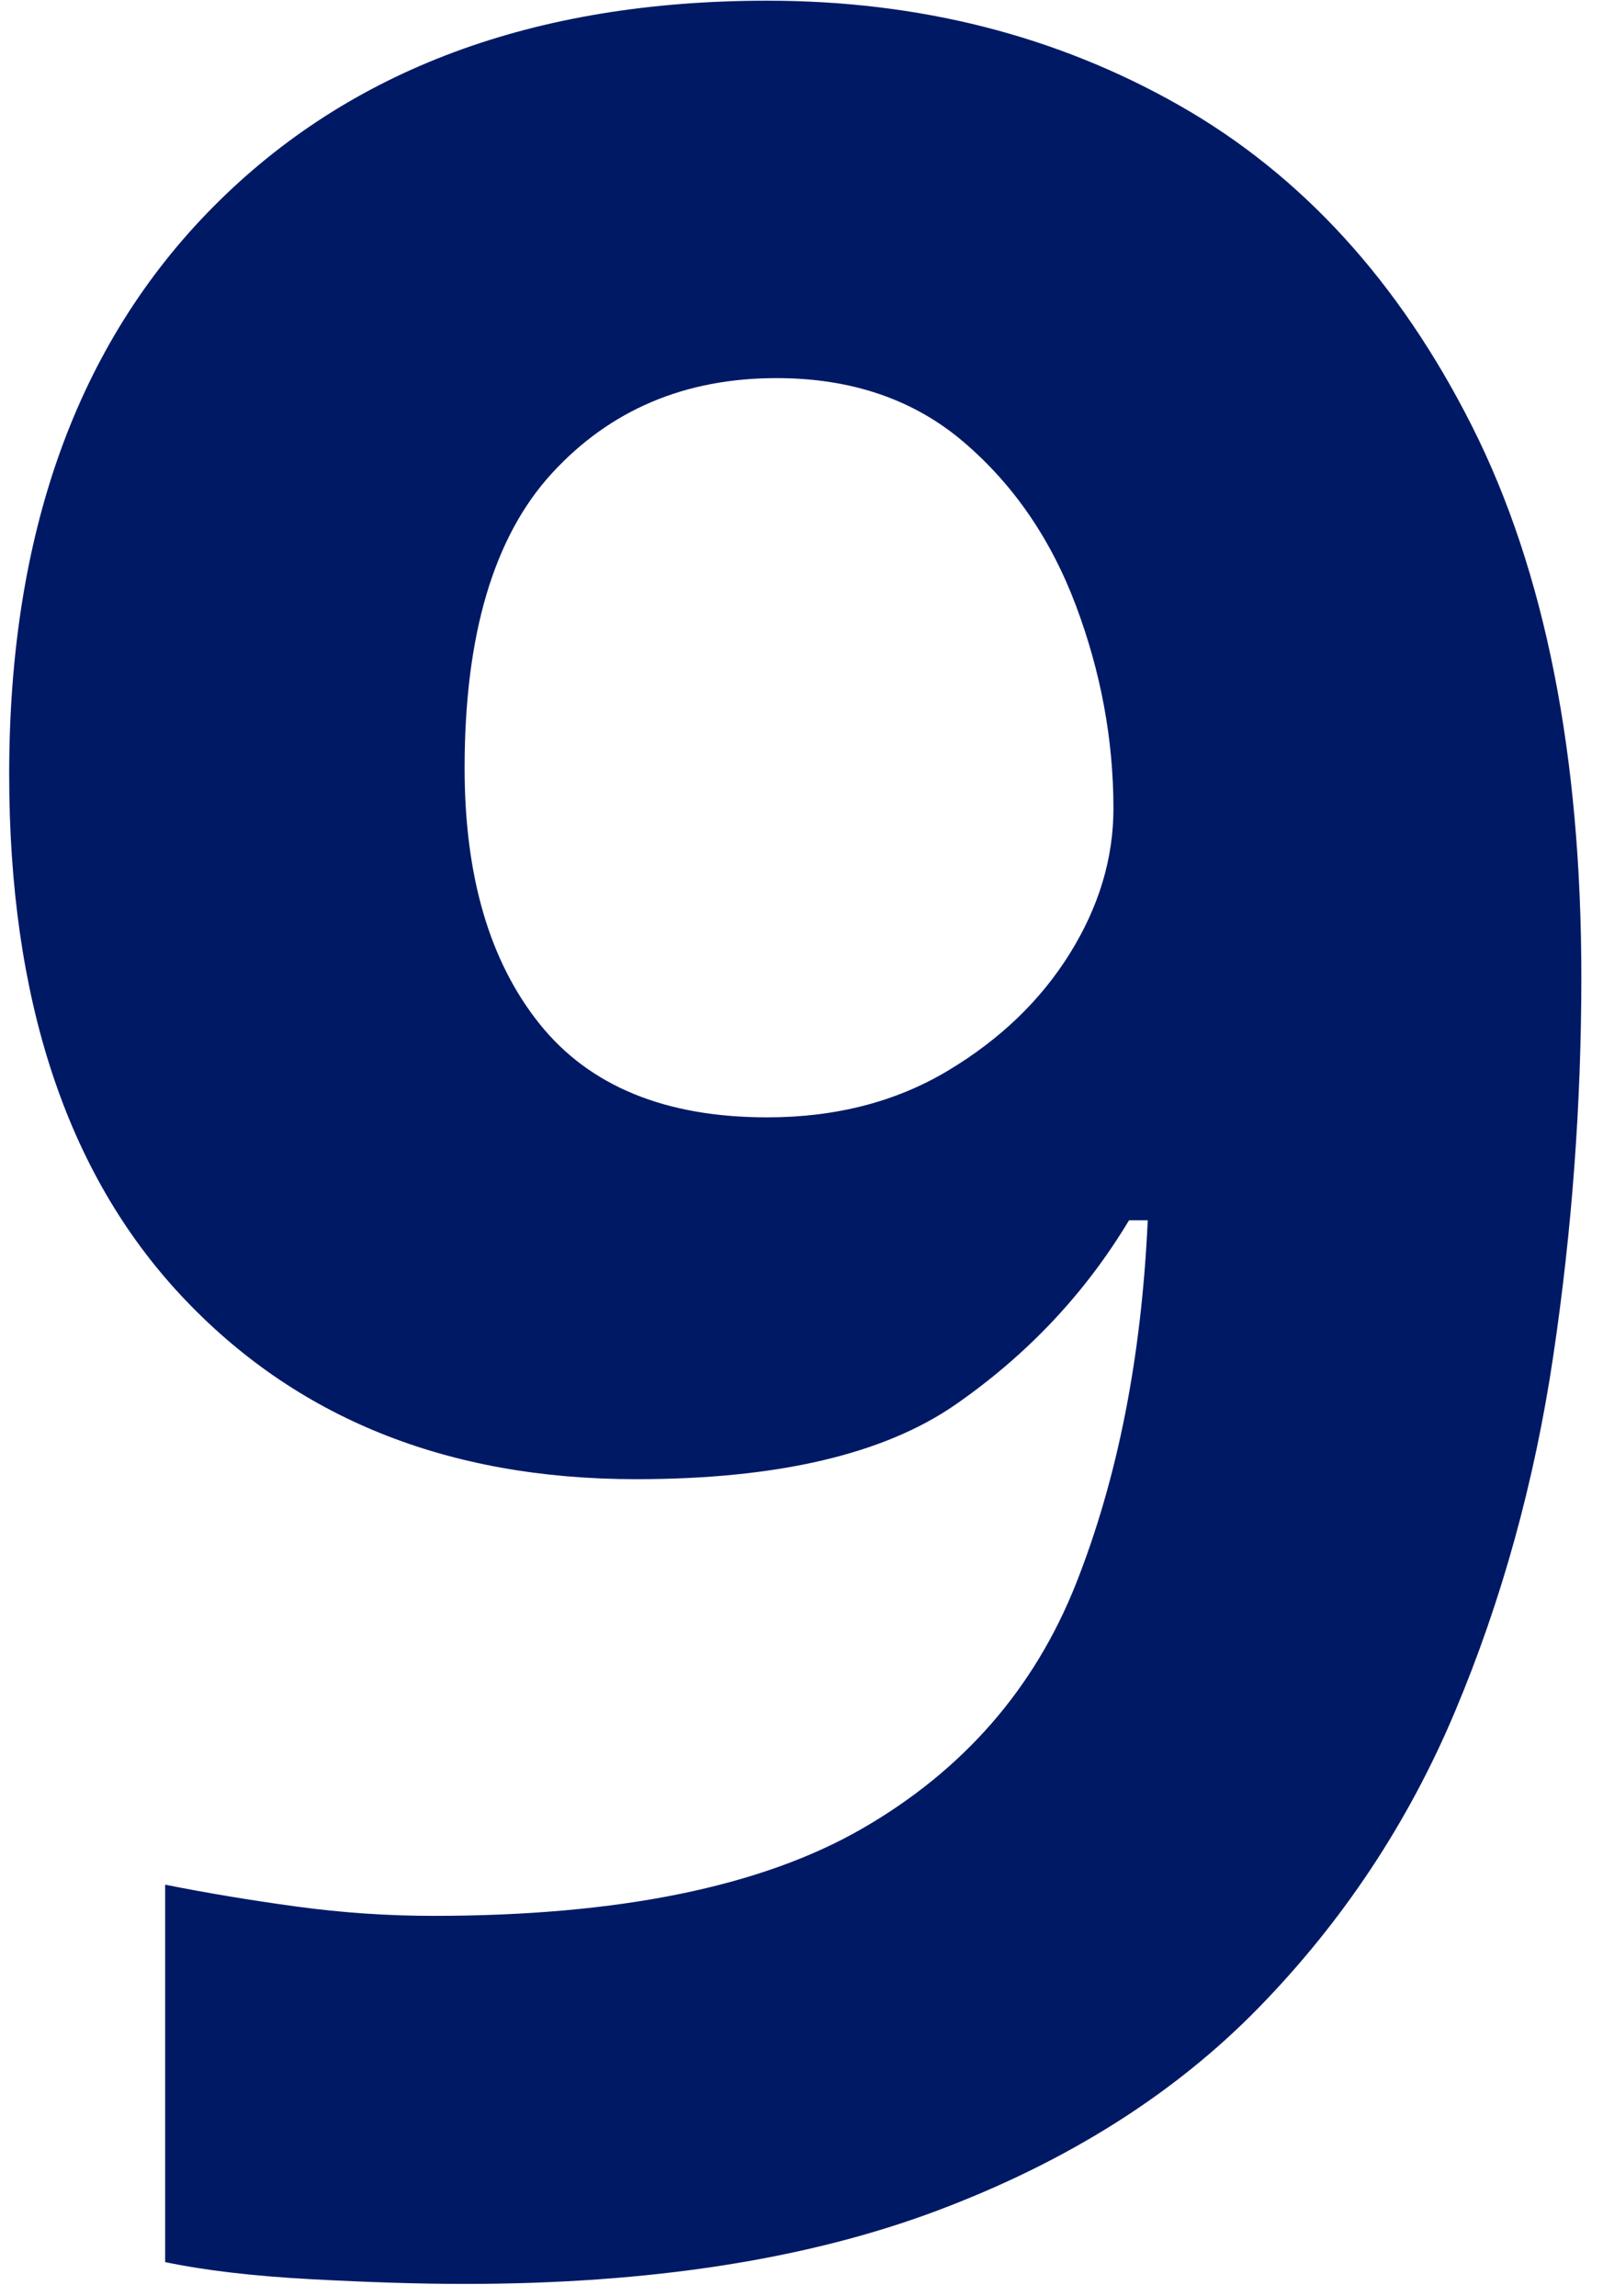
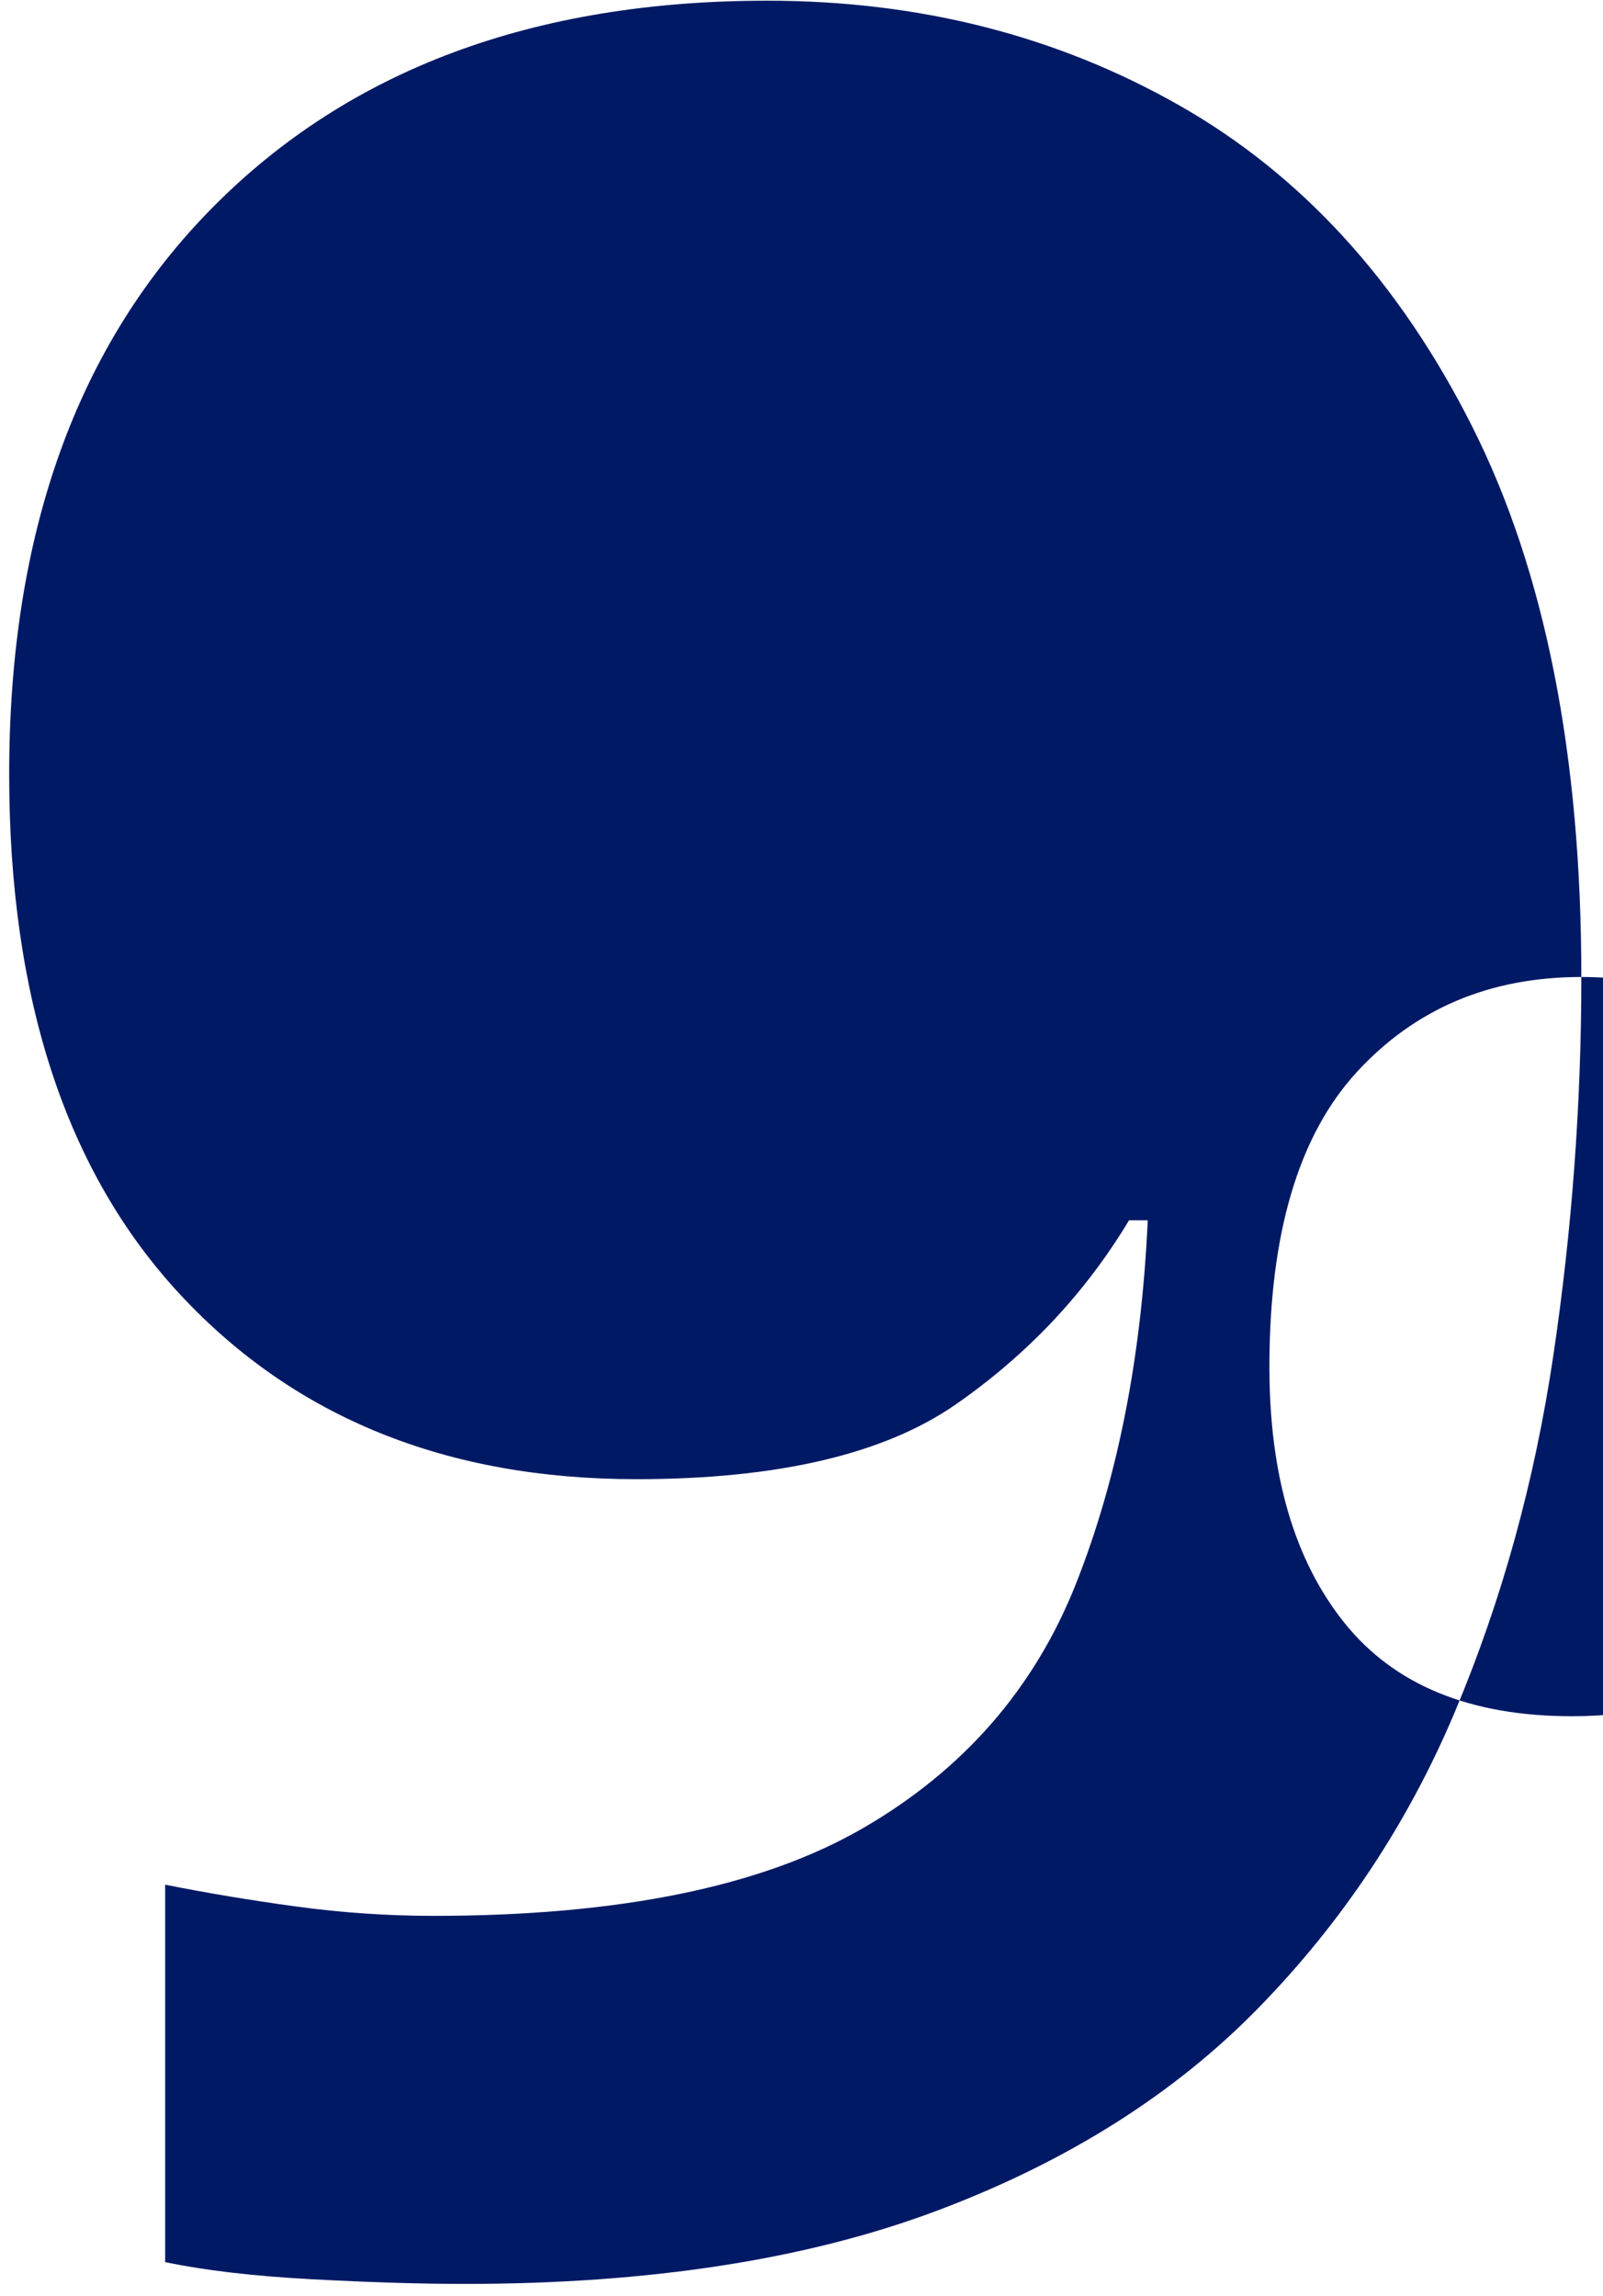
<svg xmlns="http://www.w3.org/2000/svg" height="53" viewBox="0 0 37 53" width="37">
-   <path d="m36.288 22.536c0 2.928-.216 5.844-.648 8.748s-1.188 5.64-2.268 8.208-2.592 4.848-4.536 6.84-4.416 3.552-7.416 4.68-6.636 1.692-10.908 1.692c-1.008 0-2.184-.036-3.528-.108s-2.472-.204-3.384-.396v-8.712c.96.192 1.968.36 3.024.504s2.112.216 3.168.216c4.272 0 7.572-.672 9.9-2.016s3.972-3.228 4.932-5.652 1.512-5.22 1.656-8.388h-.432c-1.008 1.68-2.34 3.096-3.996 4.248s-4.116 1.728-7.38 1.728c-4.368 0-7.872-1.416-10.512-4.248s-3.96-6.84-3.96-12.024c0-5.568 1.572-9.936 4.716-13.104s7.404-4.752 12.78-4.752c3.504 0 6.672.804 9.504 2.412s5.088 4.08 6.768 7.416 2.52 7.572 2.52 12.708zm-18.576-13.824c-2.112 0-3.84.732-5.184 2.196s-2.016 3.732-2.016 6.804c0 2.496.576 4.464 1.728 5.904s2.904 2.16 5.256 2.16c1.584 0 2.976-.36 4.176-1.08s2.136-1.62 2.808-2.7 1.008-2.196 1.008-3.348c0-1.584-.288-3.144-.864-4.68s-1.44-2.796-2.592-3.78-2.592-1.476-4.32-1.476z" fill="#001965" transform="translate(.212 .016)" />
+   <path d="m36.288 22.536c0 2.928-.216 5.844-.648 8.748s-1.188 5.64-2.268 8.208-2.592 4.848-4.536 6.84-4.416 3.552-7.416 4.68-6.636 1.692-10.908 1.692c-1.008 0-2.184-.036-3.528-.108s-2.472-.204-3.384-.396v-8.712c.96.192 1.968.36 3.024.504s2.112.216 3.168.216c4.272 0 7.572-.672 9.9-2.016s3.972-3.228 4.932-5.652 1.512-5.22 1.656-8.388h-.432c-1.008 1.68-2.34 3.096-3.996 4.248s-4.116 1.728-7.38 1.728c-4.368 0-7.872-1.416-10.512-4.248s-3.96-6.84-3.96-12.024c0-5.568 1.572-9.936 4.716-13.104s7.404-4.752 12.78-4.752c3.504 0 6.672.804 9.504 2.412s5.088 4.08 6.768 7.416 2.52 7.572 2.52 12.708zc-2.112 0-3.84.732-5.184 2.196s-2.016 3.732-2.016 6.804c0 2.496.576 4.464 1.728 5.904s2.904 2.16 5.256 2.16c1.584 0 2.976-.36 4.176-1.08s2.136-1.62 2.808-2.7 1.008-2.196 1.008-3.348c0-1.584-.288-3.144-.864-4.68s-1.44-2.796-2.592-3.78-2.592-1.476-4.32-1.476z" fill="#001965" transform="translate(.212 .016)" />
</svg>